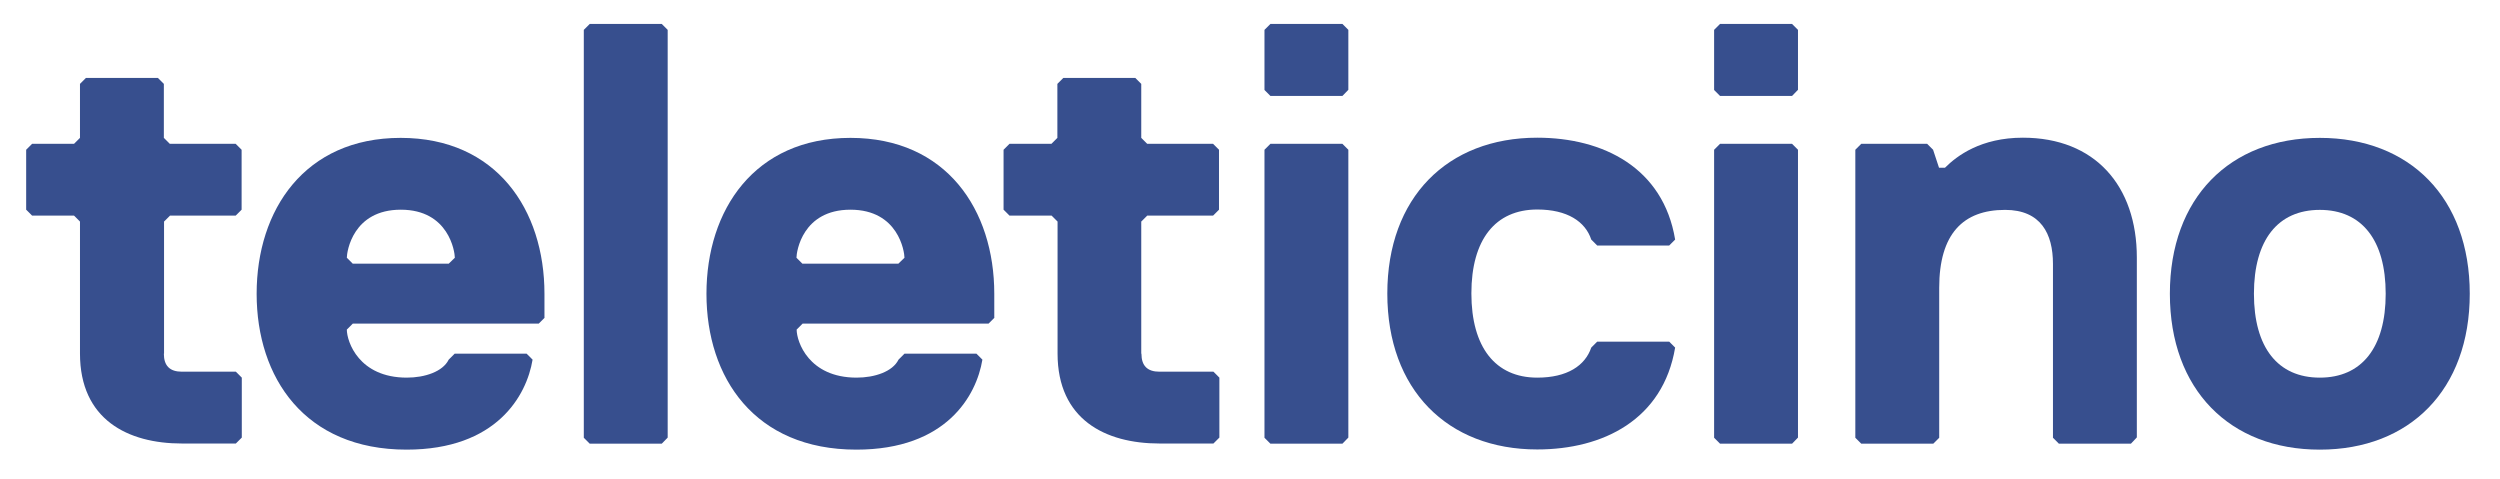
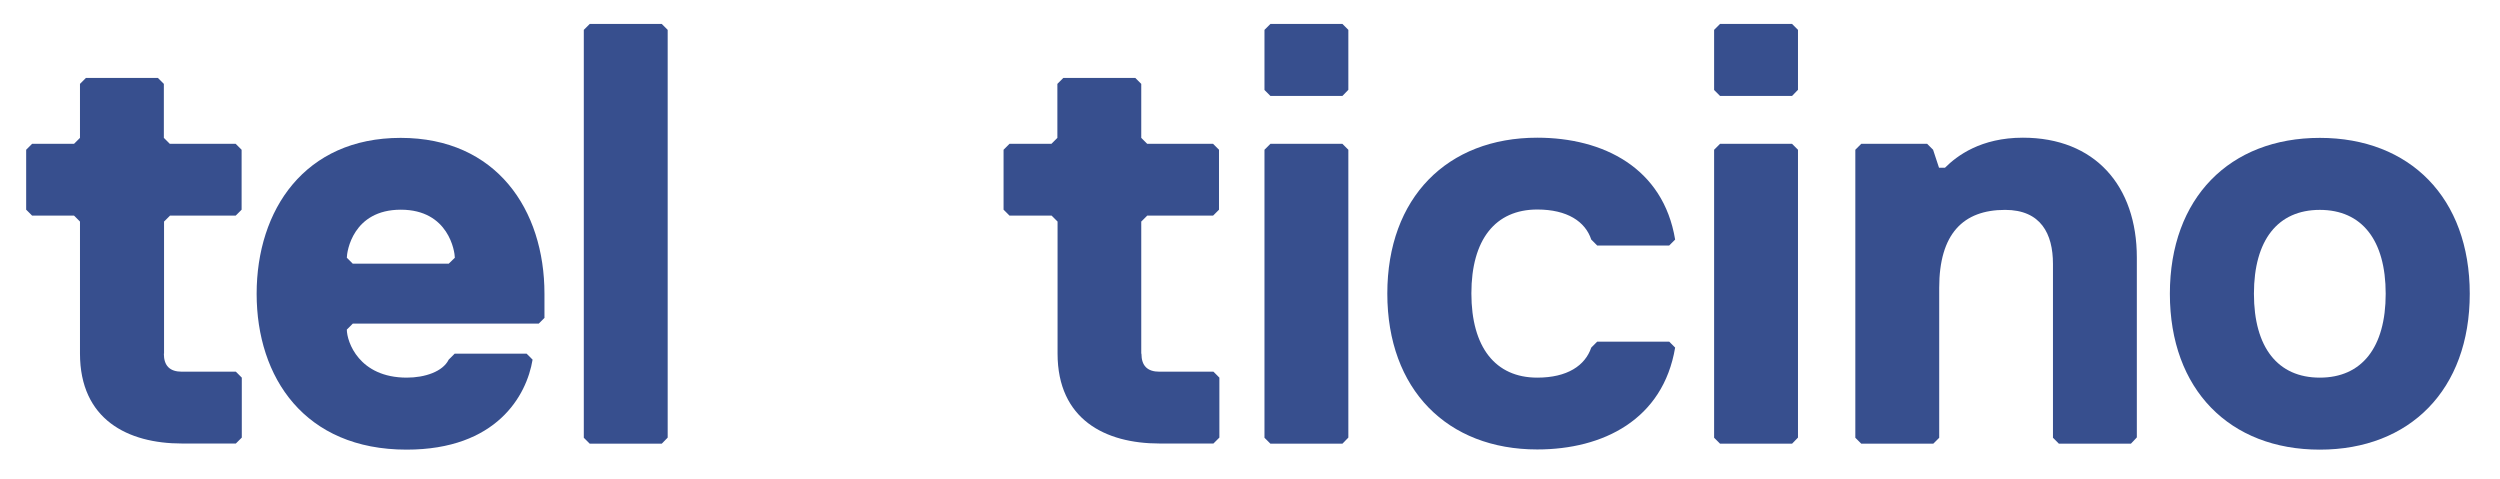
<svg xmlns="http://www.w3.org/2000/svg" version="1.1" id="Layer_1" x="0px" y="0px" viewBox="0 0 1347.2 258" style="enable-background:new 0 0 1347.2 258;" xml:space="preserve">
  <style type="text/css">
	.st0{fill:#374F8E;}
</style>
  <g>
    <g>
      <g>
        <path class="st0" d="M88.3,190.6c0,6.5,3.2,9.7,9.7,9.7h29.1l3.2,3.2v32.3l-3.2,3.2H98c-29.1,0-54.9-12.9-54.9-48.5v-71.1     l-3.2-3.2H17.3l-3.2-3.2V80.7l3.2-3.2h22.6l3.2-3.2V45.2l3.2-3.2h38.8l3.2,3.2v29.1l3.2,3.2h35.5l3.2,3.2v32.3l-3.2,3.2H91.6     l-3.2,3.2V190.6z" />
        <path class="st0" d="M293.5,171.2l-3.2,3.2H190.1l-3.2,3.2c0,6.5,6.5,25.9,32.3,25.9c9.7,0,19.4-3.2,22.6-9.7l3.2-3.2h38.8     l3.2,3.2c-3.2,19.4-19.4,48.5-67.9,48.5c-54.9,0-80.8-38.8-80.8-84s25.9-84,77.6-84s77.5,38.8,77.5,84V171.2z M245.1,138.9     c0-3.2-3.2-25.9-29.1-25.9c-25.9,0-29.1,22.6-29.1,25.9l3.2,3.2h51.7L245.1,138.9z" />
        <path class="st0" d="M356.6,239.1h-38.8l-3.2-3.2V16.1l3.2-3.2h38.8l3.2,3.2v219.7L356.6,239.1z" />
-         <path class="st0" d="M535.9,171.2l-3.2,3.2H432.5l-3.2,3.2c0,6.5,6.5,25.9,32.3,25.9c9.7,0,19.4-3.2,22.6-9.7l3.2-3.2h38.8     l3.2,3.2c-3.2,19.4-19.4,48.5-67.9,48.5c-54.9,0-80.8-38.8-80.8-84s25.9-84,77.6-84s77.5,38.8,77.5,84V171.2z M487.4,138.9     c0-3.2-3.2-25.9-29.1-25.9c-25.9,0-29.1,22.6-29.1,25.9l3.2,3.2h51.7L487.4,138.9z" />
        <path class="st0" d="M615.1,190.6c0,6.5,3.2,9.7,9.7,9.7h29.1l3.2,3.2v32.3l-3.2,3.2h-29.1c-29.1,0-54.9-12.9-54.9-48.5v-71.1     l-3.2-3.2H544l-3.2-3.2V80.7l3.2-3.2h22.6l3.2-3.2V45.2l3.2-3.2h38.8l3.2,3.2v29.1l3.2,3.2h35.5l3.2,3.2v32.3l-3.2,3.2h-35.5     l-3.2,3.2V190.6z" />
        <path class="st0" d="M723.4,51.7h-38.8l-3.2-3.2V16.1l3.2-3.2h38.8l3.2,3.2v32.3L723.4,51.7z M723.4,239.1h-38.8l-3.2-3.2V80.7     l3.2-3.2h38.8l3.2,3.2v155.1L723.4,239.1z" />
        <path class="st0" d="M828.4,203.5c16.2,0,25.8-6.5,29.1-16.2l3.2-3.2h38.8l3.2,3.2c-6.5,38.8-38.8,54.9-74.3,54.9     c-48.5,0-80.8-32.3-80.8-84s32.3-84,80.8-84c35.5,0,67.9,16.2,74.3,54.9l-3.2,3.2h-38.8l-3.2-3.2c-3.2-9.7-12.9-16.2-29.1-16.2     c-22.6,0-35.5,16.2-35.5,45.2S805.8,203.5,828.4,203.5z" />
        <path class="st0" d="M965.7,51.7h-38.8l-3.2-3.2V16.1l3.2-3.2h38.8l3.2,3.2v32.3L965.7,51.7z M965.7,239.1h-38.8l-3.2-3.2V80.7     l3.2-3.2h38.8l3.2,3.2v155.1L965.7,239.1z" />
        <path class="st0" d="M1148.3,239.1h-38.8l-3.2-3.2v-93.7c0-16.2-6.5-29.1-25.8-29.1c-22.6,0-35.5,12.9-35.5,42v80.8l-3.2,3.2     h-38.8l-3.2-3.2V80.7l3.2-3.2h35.5l3.2,3.2l3.2,9.7h3.2c6.5-6.5,19.4-16.2,42-16.2c38.8,0,61.4,25.9,61.4,64.6v96.9L1148.3,239.1     z" />
        <path class="st0" d="M1250.1,242.3c-48.5,0-80.8-32.3-80.8-84s32.3-84,80.8-84c48.5,0,80.8,32.3,80.8,84     S1298.6,242.3,1250.1,242.3z M1250.1,113.1c-22.6,0-35.5,16.2-35.5,45.2s12.9,45.2,35.5,45.2c22.6,0,35.5-16.2,35.5-45.2     S1272.7,113.1,1250.1,113.1z" />
      </g>
    </g>
  </g>
</svg>